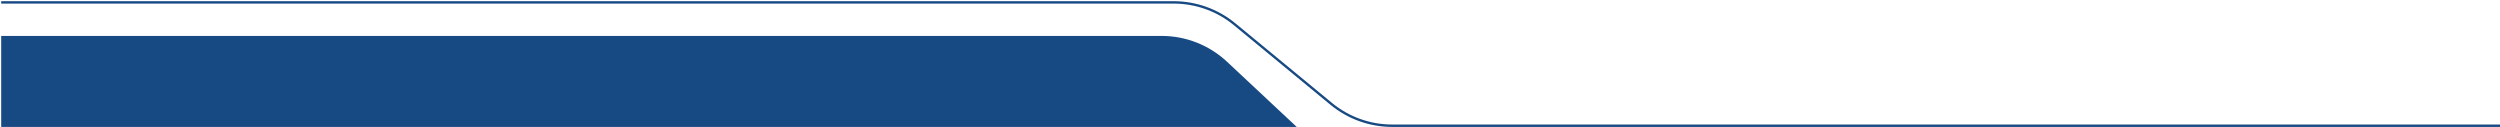
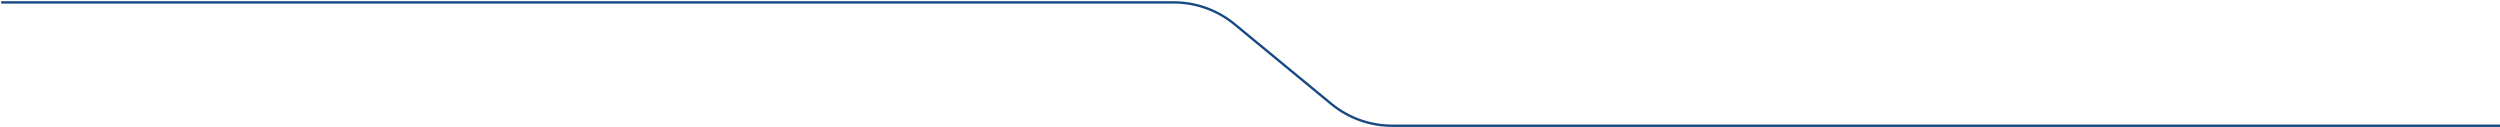
<svg xmlns="http://www.w3.org/2000/svg" width="1044" height="53" viewBox="0 0 1044 53" fill="none">
  <path d="M1044 52.5H581.357C572.075 52.5 563.083 49.272 555.92 43.37L515.58 10.13C508.417 4.228 499.424 1 490.143 1H0.5" stroke="#174983" />
-   <path d="M512.412 25.789C505.002 18.857 495.233 15 485.086 15H0.5V53H541.5L512.412 25.789Z" fill="#174983" />
</svg>